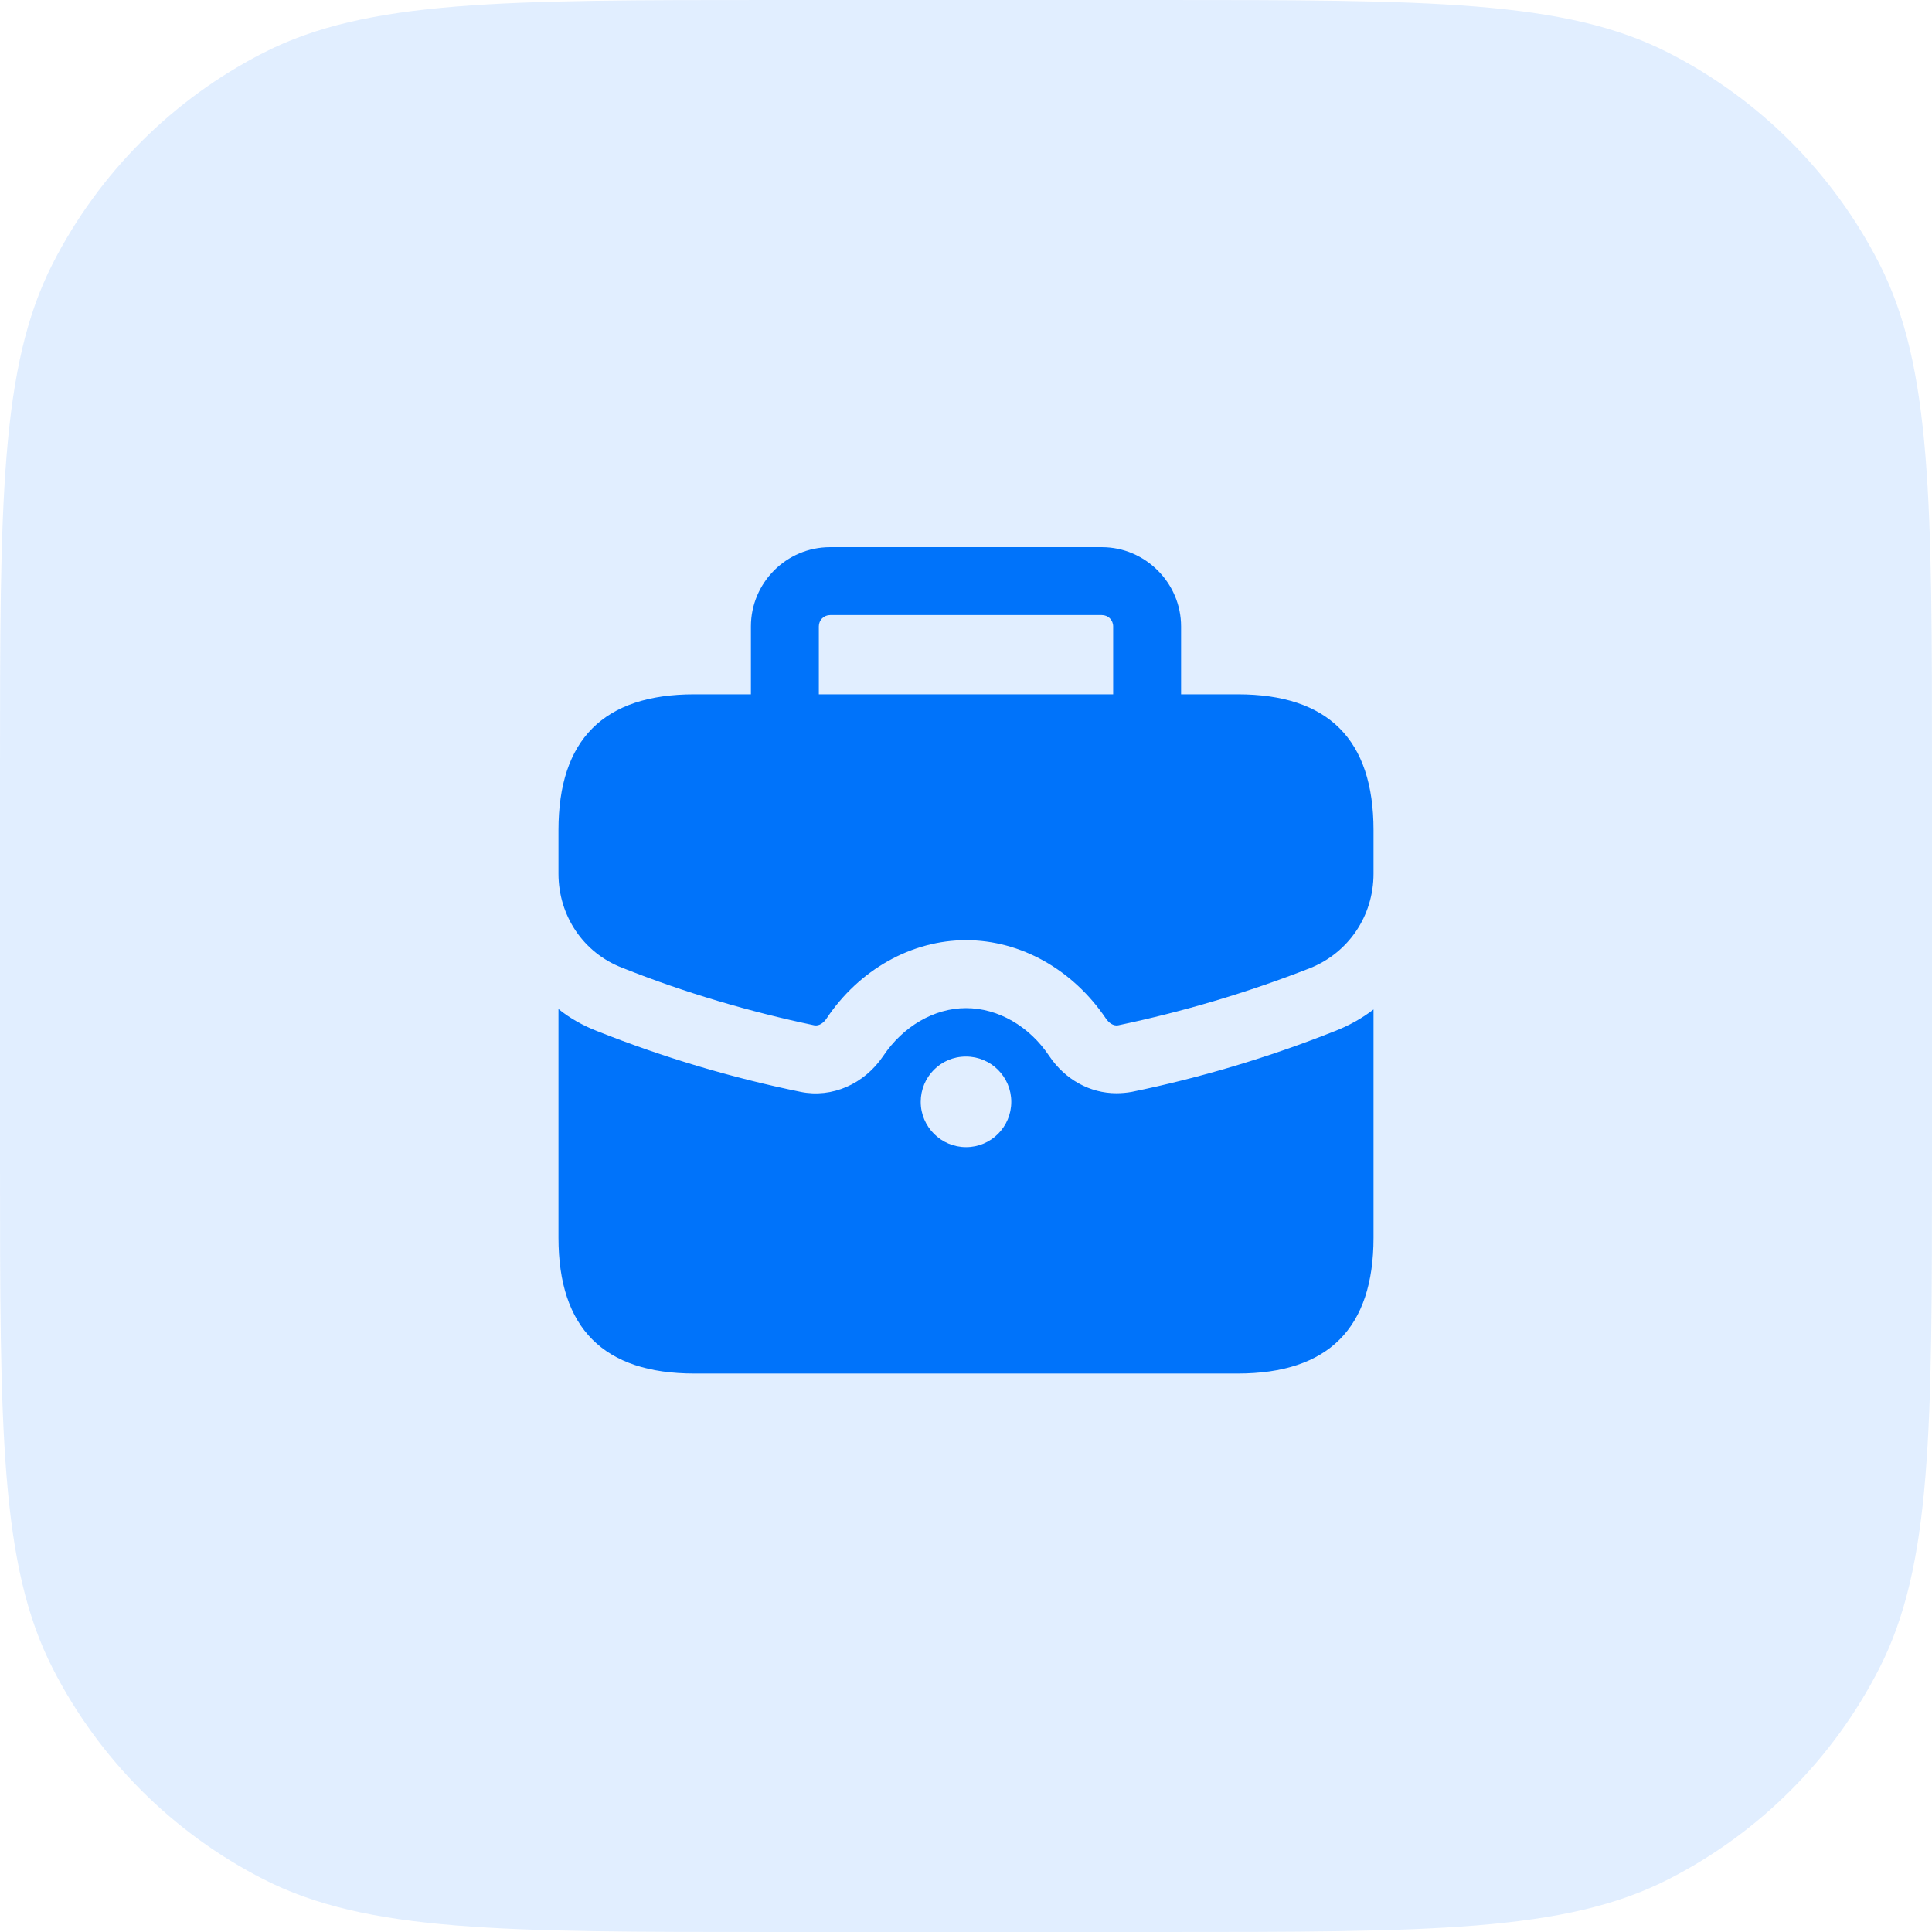
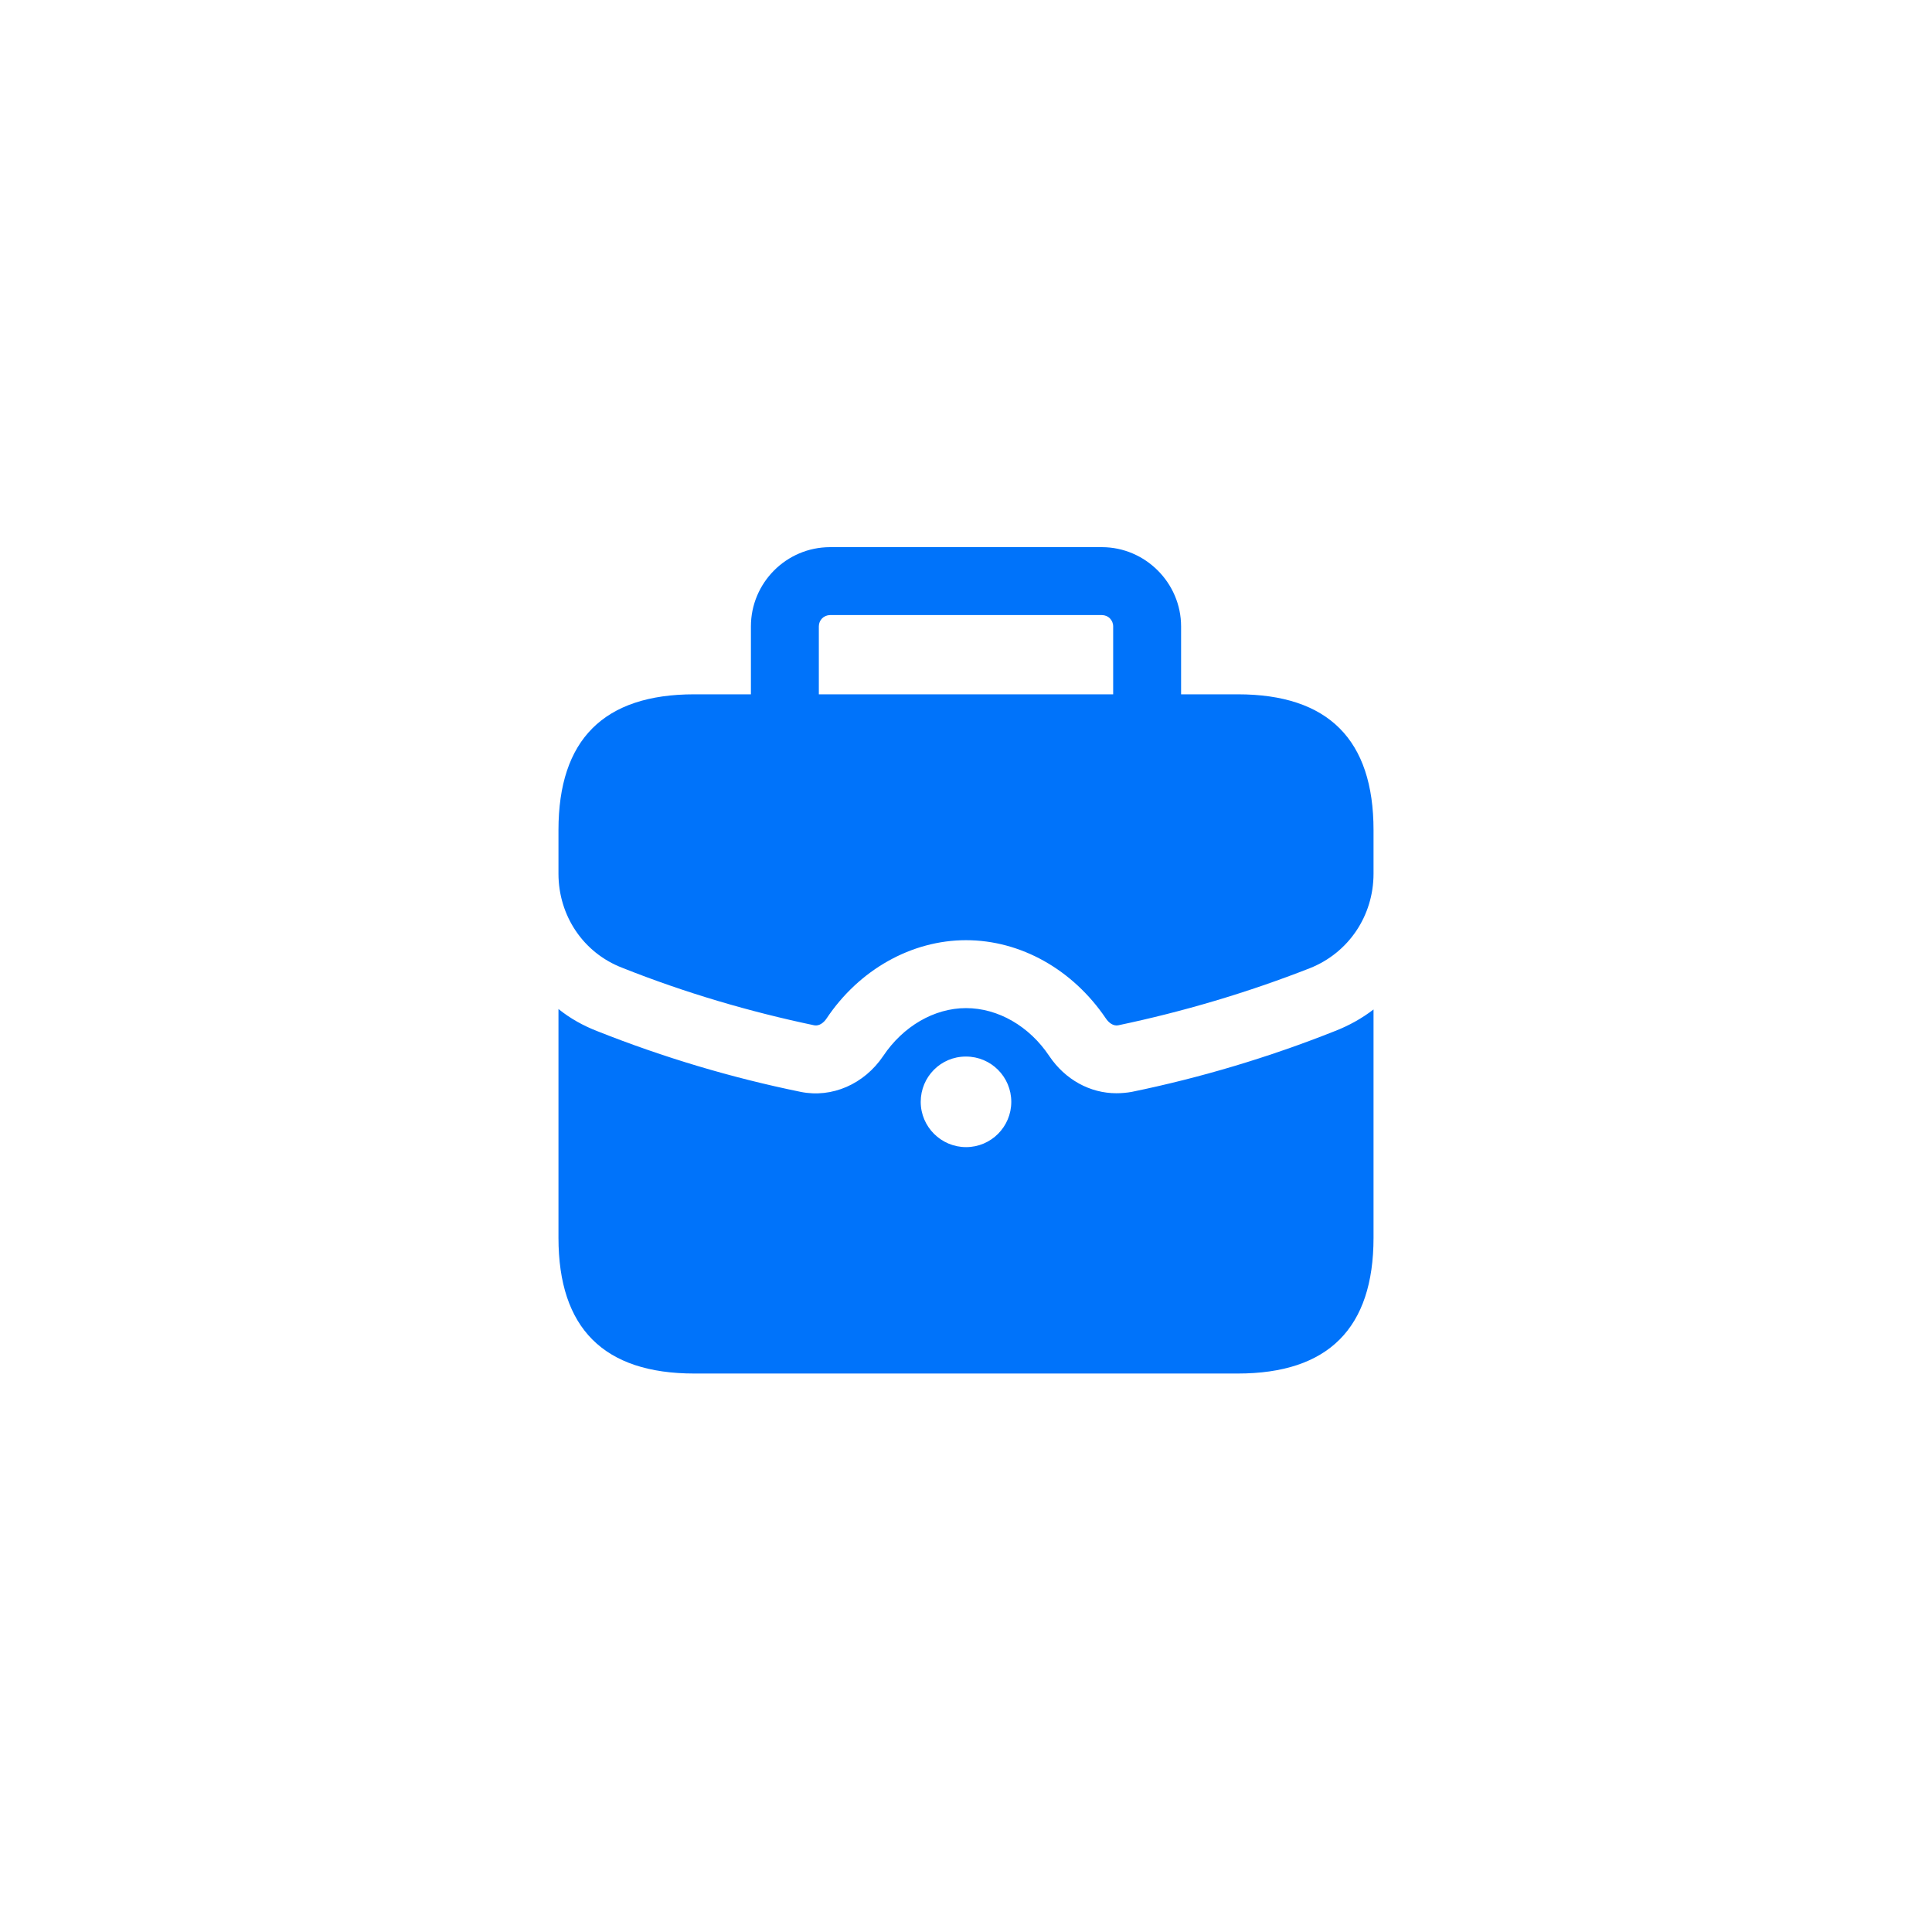
<svg xmlns="http://www.w3.org/2000/svg" width="64" height="64" viewBox="0 0 64 64" fill="none">
-   <path d="M0 25.6C0 16.639 0 12.159 1.744 8.736C3.278 5.726 5.726 3.278 8.736 1.744C12.159 0 16.639 0 25.6 0H38.4C47.361 0 51.841 0 55.264 1.744C58.274 3.278 60.722 5.726 62.256 8.736C64 12.159 64 16.639 64 25.6V38.4C64 47.361 64 51.841 62.256 55.264C60.722 58.274 58.274 60.722 55.264 62.256C51.841 64 47.361 64 38.4 64H25.6C16.639 64 12.159 64 8.736 62.256C5.726 60.722 3.278 58.274 1.744 55.264C0 51.841 0 47.361 0 38.4V25.6Z" fill="#0073FA" fill-opacity="0.12" />
  <path d="M32 33.395C33.065 33.395 34.1 33.995 34.76 34.985C35.285 35.765 36.111 36.215 36.98 36.215C37.145 36.215 37.325 36.2 37.49 36.17C39.755 35.705 42.02 35.03 44.21 34.16C44.675 33.98 45.11 33.74 45.5 33.44V41C45.5 44 44 45.5 41 45.5H23C20 45.5 18.5 44 18.5 41V33.425C18.89 33.74 19.325 33.98 19.79 34.16C21.98 35.03 24.245 35.705 26.525 36.17C27.56 36.38 28.625 35.915 29.255 34.985C29.915 33.995 30.95 33.395 32 33.395ZM31.991 35C31.165 35 30.5 35.672 30.5 36.5C30.5 37.328 31.177 38 32.003 38C32.829 38 33.5 37.328 33.5 36.5C33.5 35.672 32.829 35 32.003 35H31.991ZM36.5 18.125C37.94 18.125 39.125 19.31 39.125 20.75V23H41C44 23 45.5 24.5 45.5 27.5V28.94C45.5 30.335 44.675 31.565 43.385 32.075C41.315 32.885 39.185 33.515 37.04 33.965C36.875 33.995 36.725 33.875 36.635 33.74C35.54 32.12 33.815 31.145 32 31.145C30.2 31.145 28.46 32.12 27.38 33.74C27.29 33.875 27.14 33.995 26.975 33.965C24.83 33.515 22.685 32.885 20.615 32.06C19.325 31.566 18.5 30.335 18.5 28.94V27.5C18.5 24.5 20 23 23 23H24.875V20.75C24.875 19.31 26.045 18.125 27.5 18.125H36.5ZM27.5 20.375C27.29 20.375 27.125 20.54 27.125 20.75V23H36.875V20.75C36.875 20.54 36.71 20.375 36.5 20.375H27.5Z" fill="#0073FA" />
</svg>